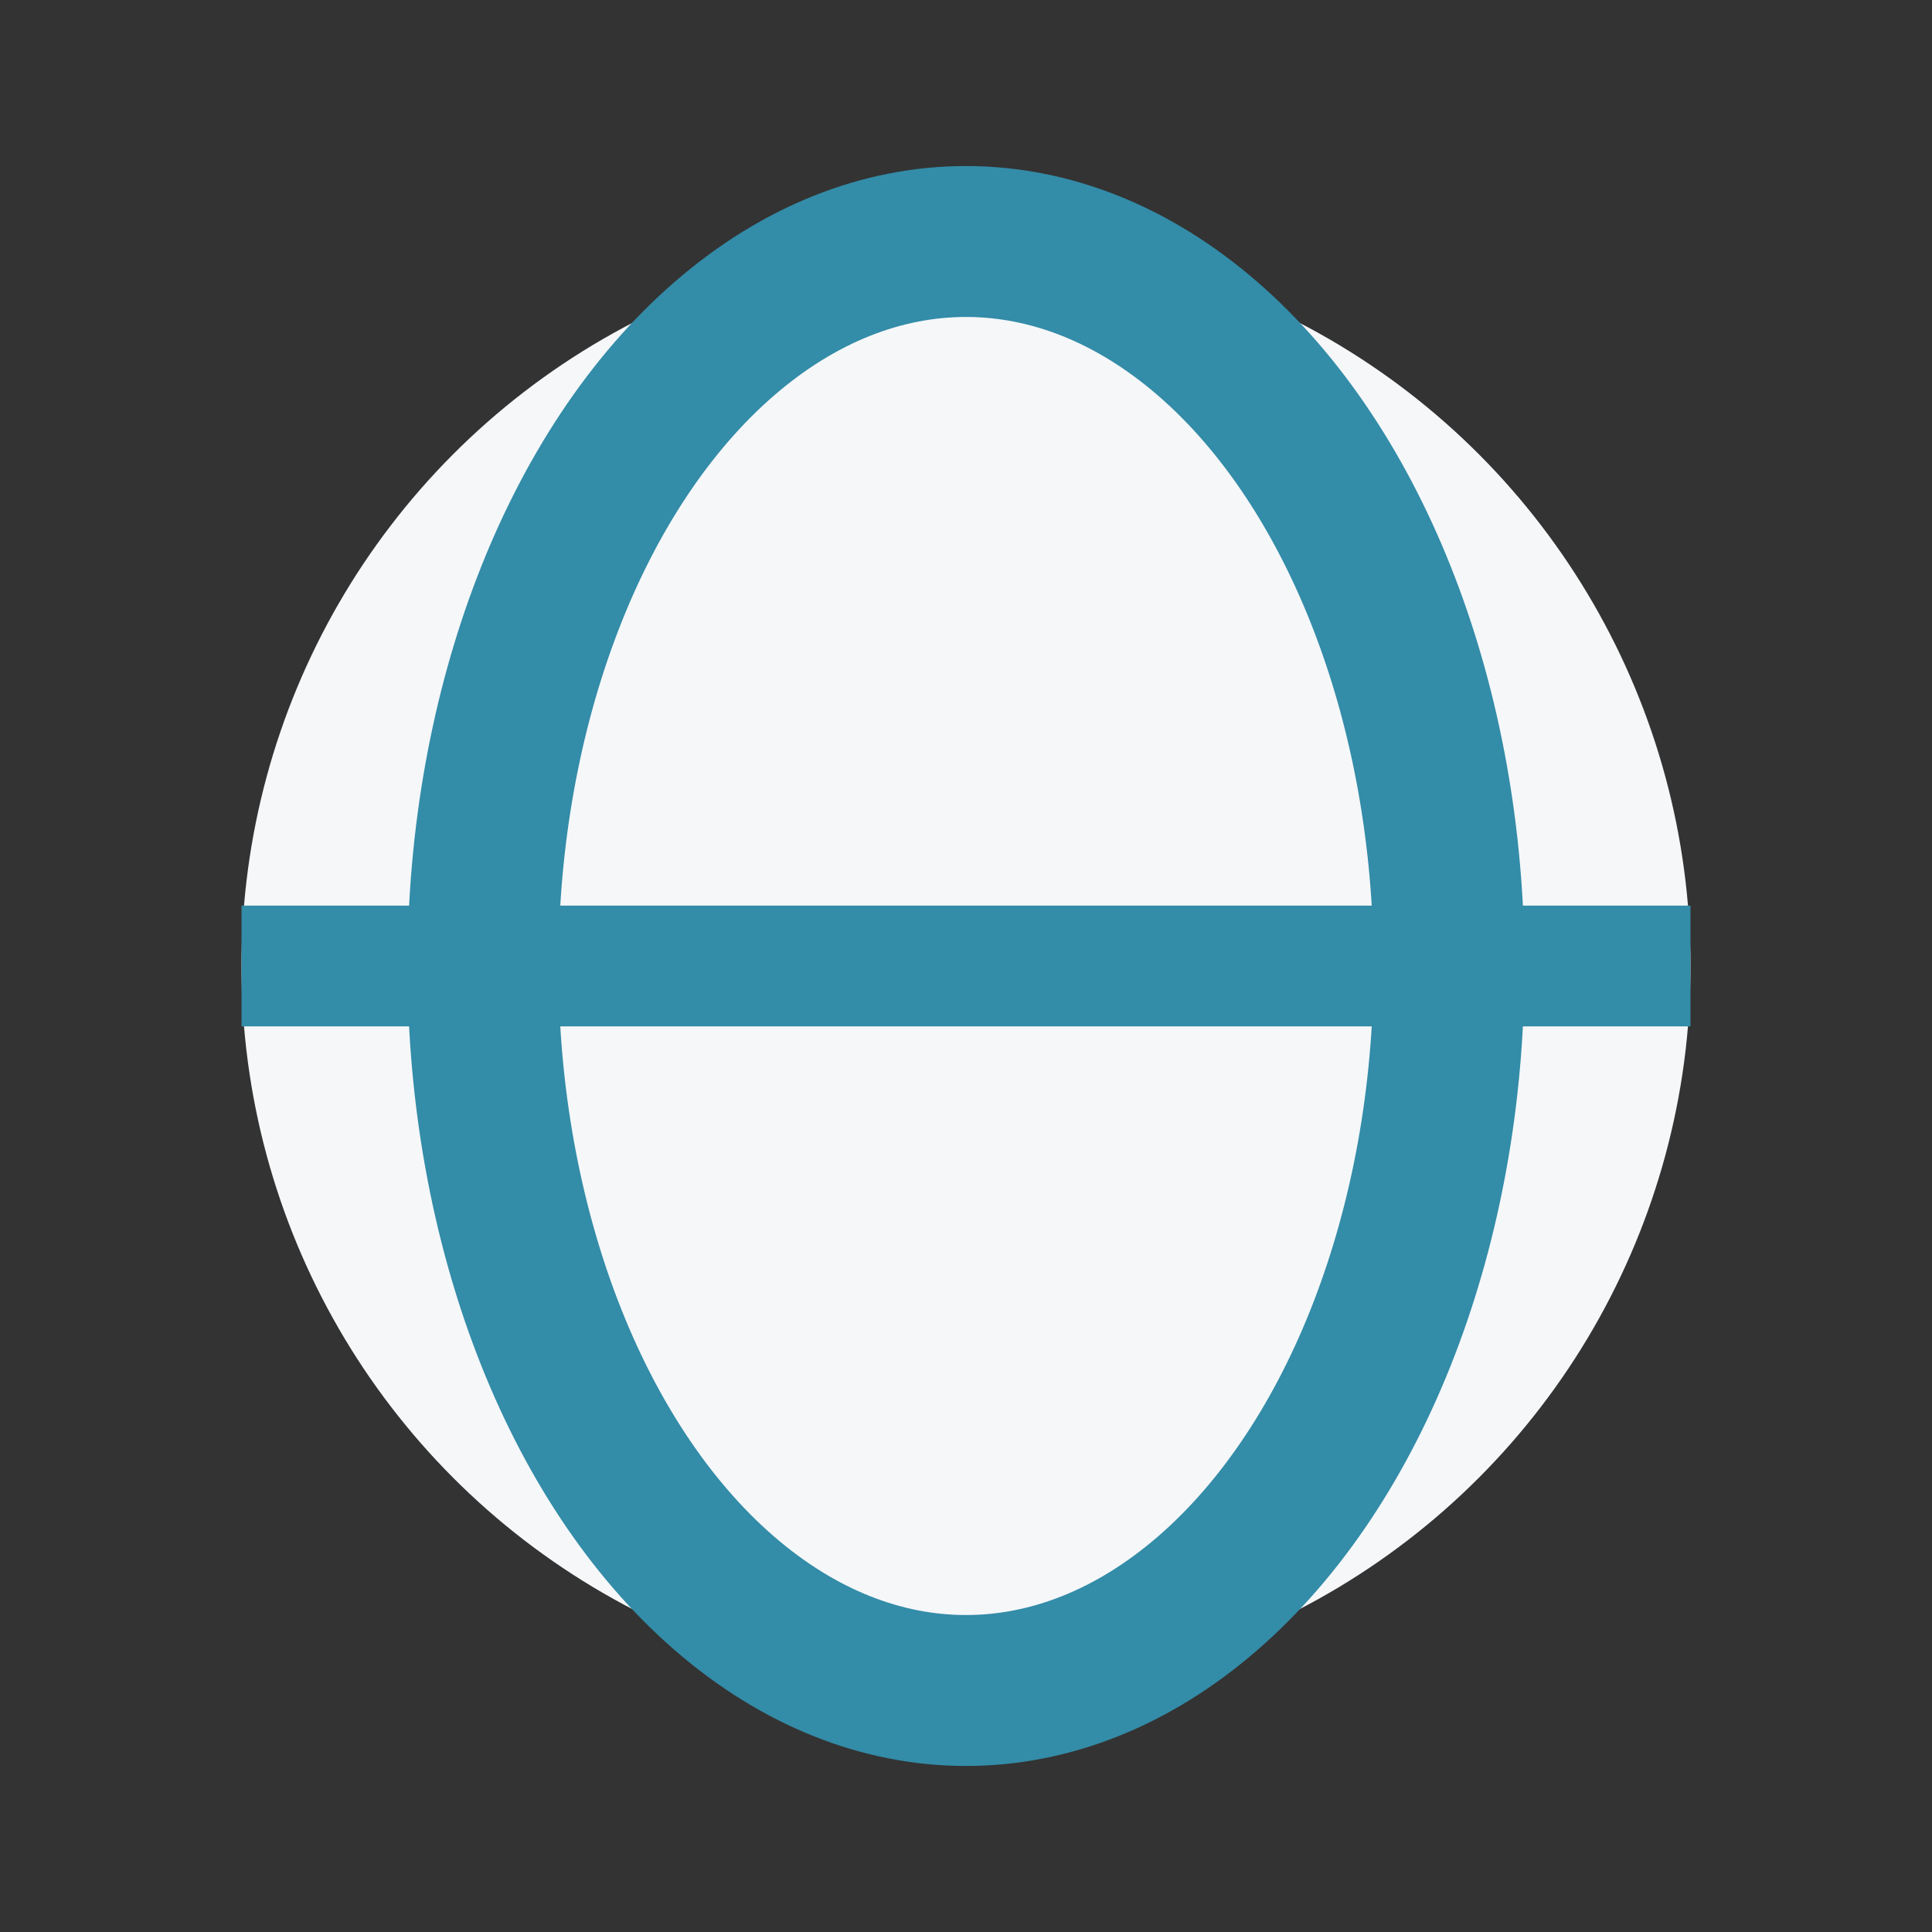
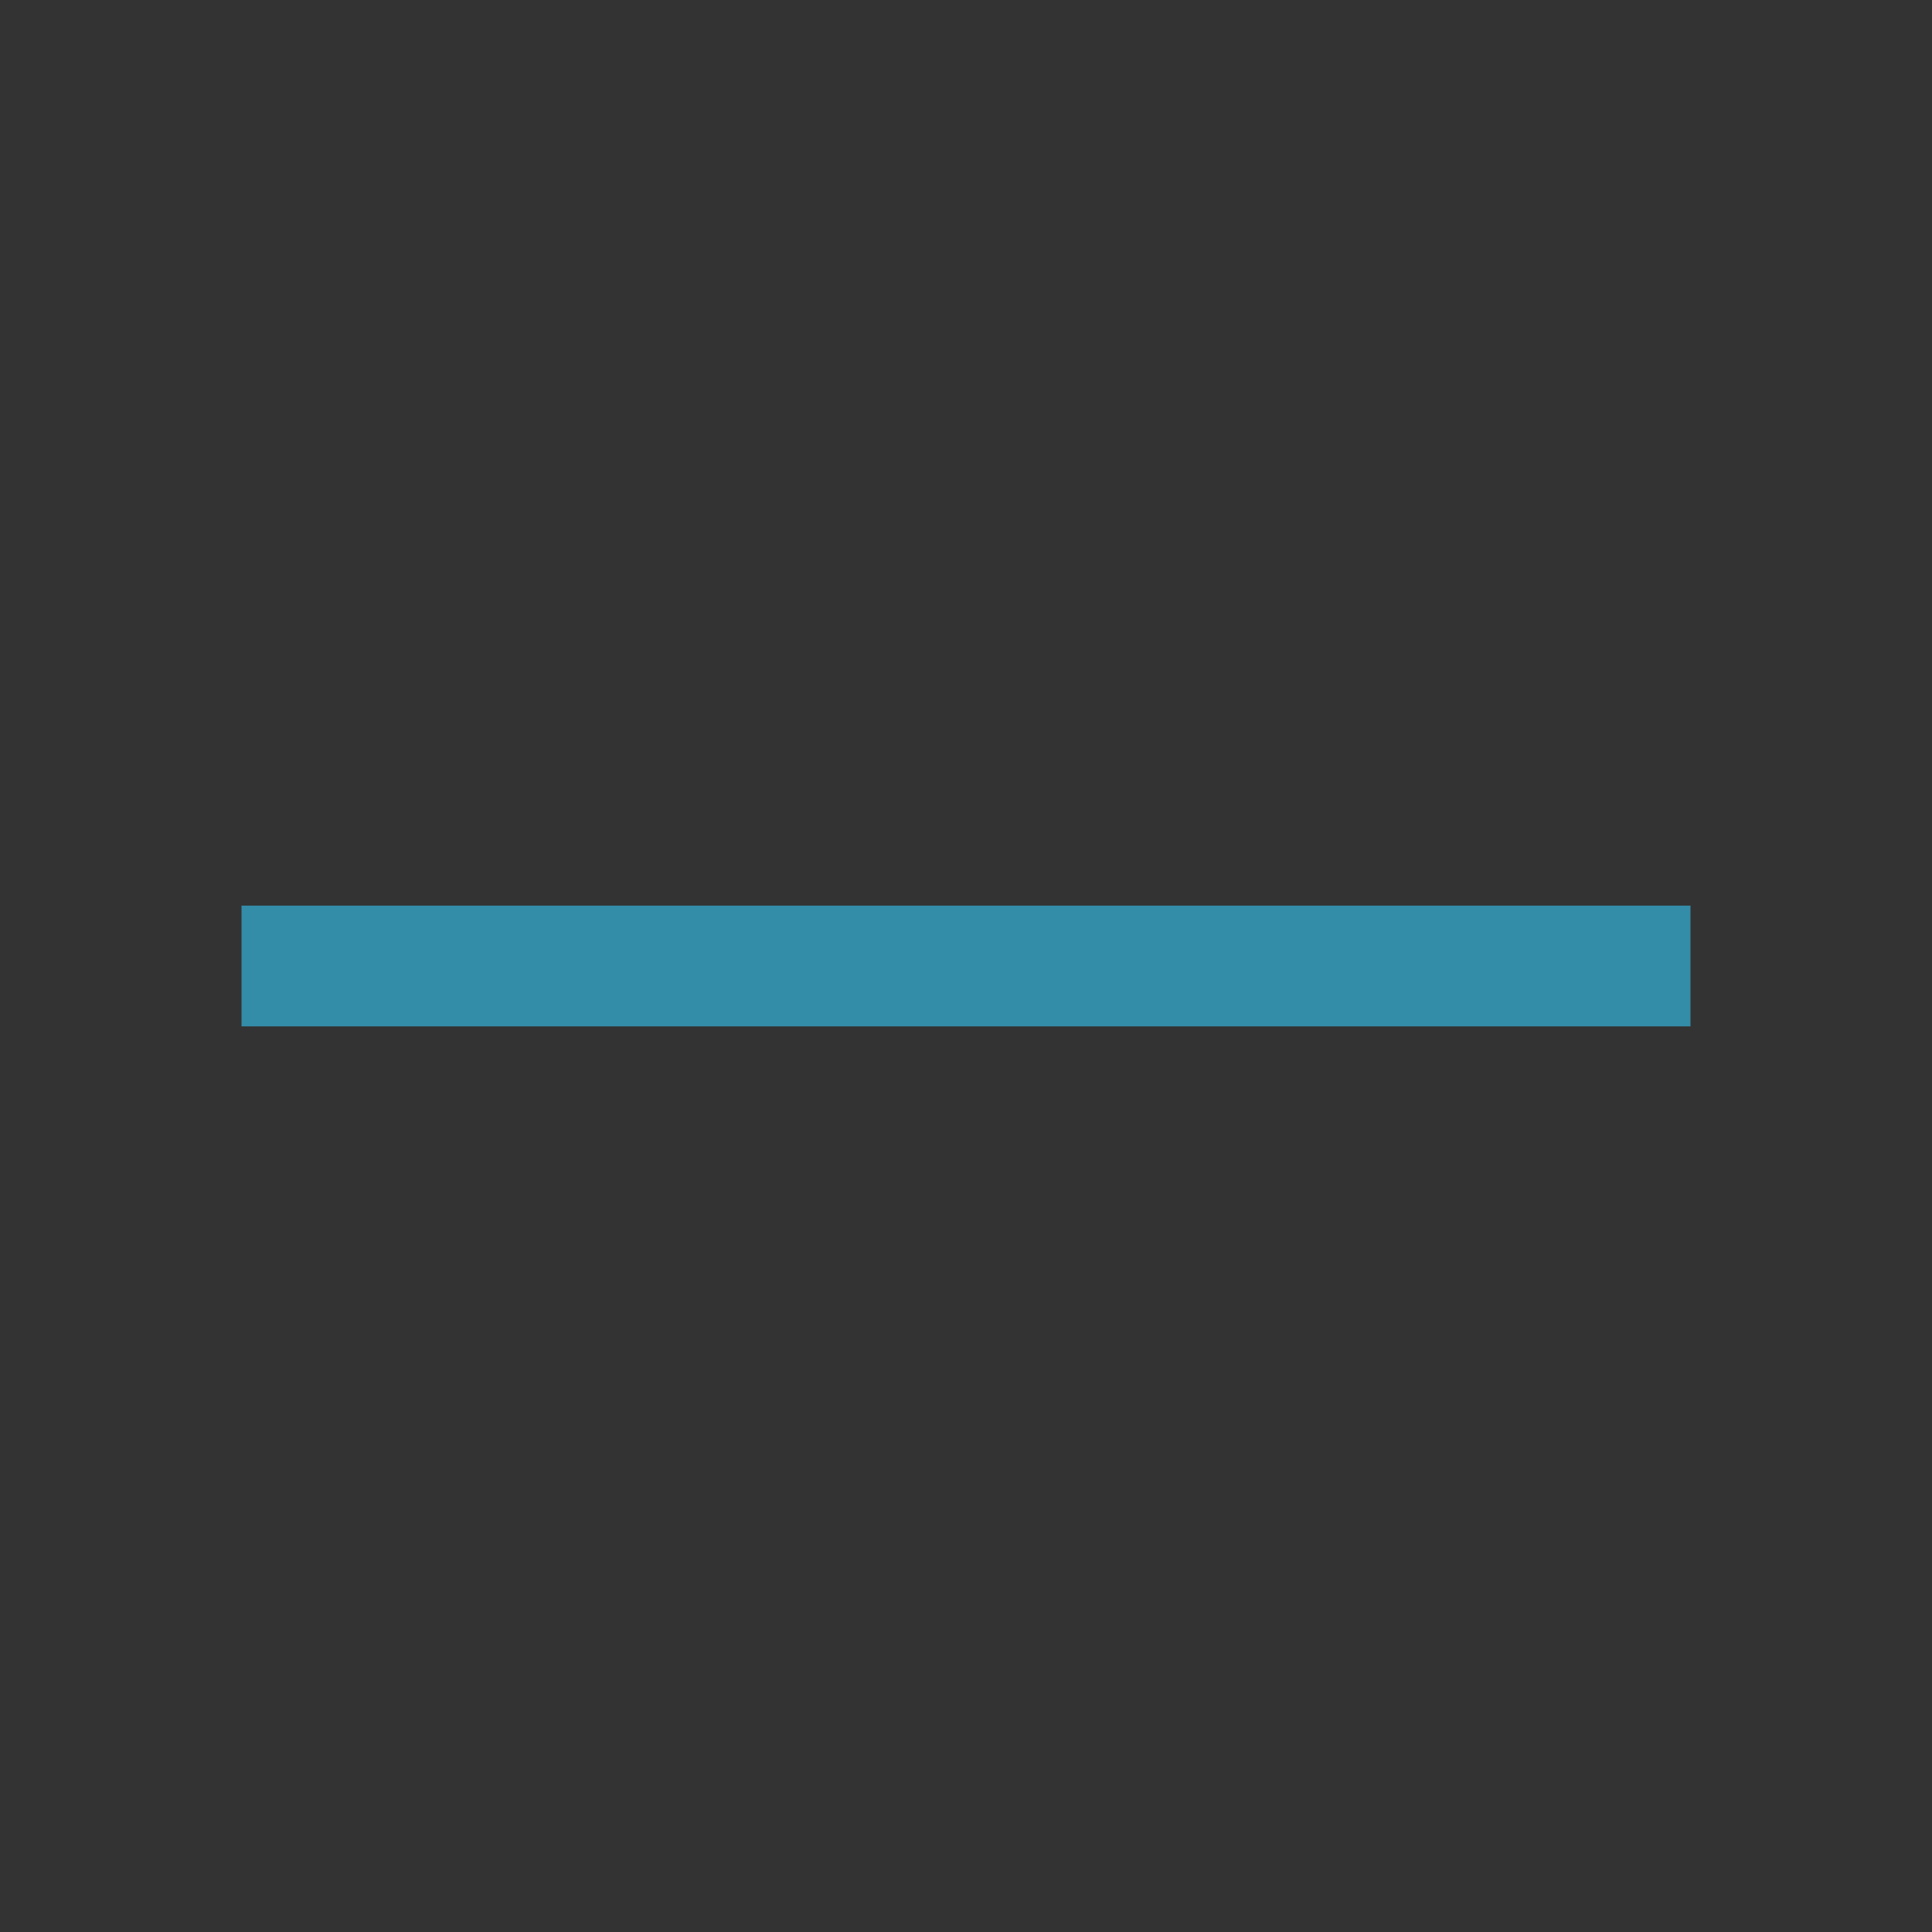
<svg xmlns="http://www.w3.org/2000/svg" width="32" height="32" viewBox="0 0 32 32">
  <rect x="0" y="0" width="32" height="32" fill="#333333" stroke="none" />
-   <circle cx="16" cy="16" r="12" fill="#F5F7F9" />
-   <ellipse cx="16" cy="16" rx="8" ry="12" stroke="#338CA8" stroke-width="2.5" fill="none" />
  <path d="M4 16h24" stroke="#338CA8" stroke-width="2" />
</svg>